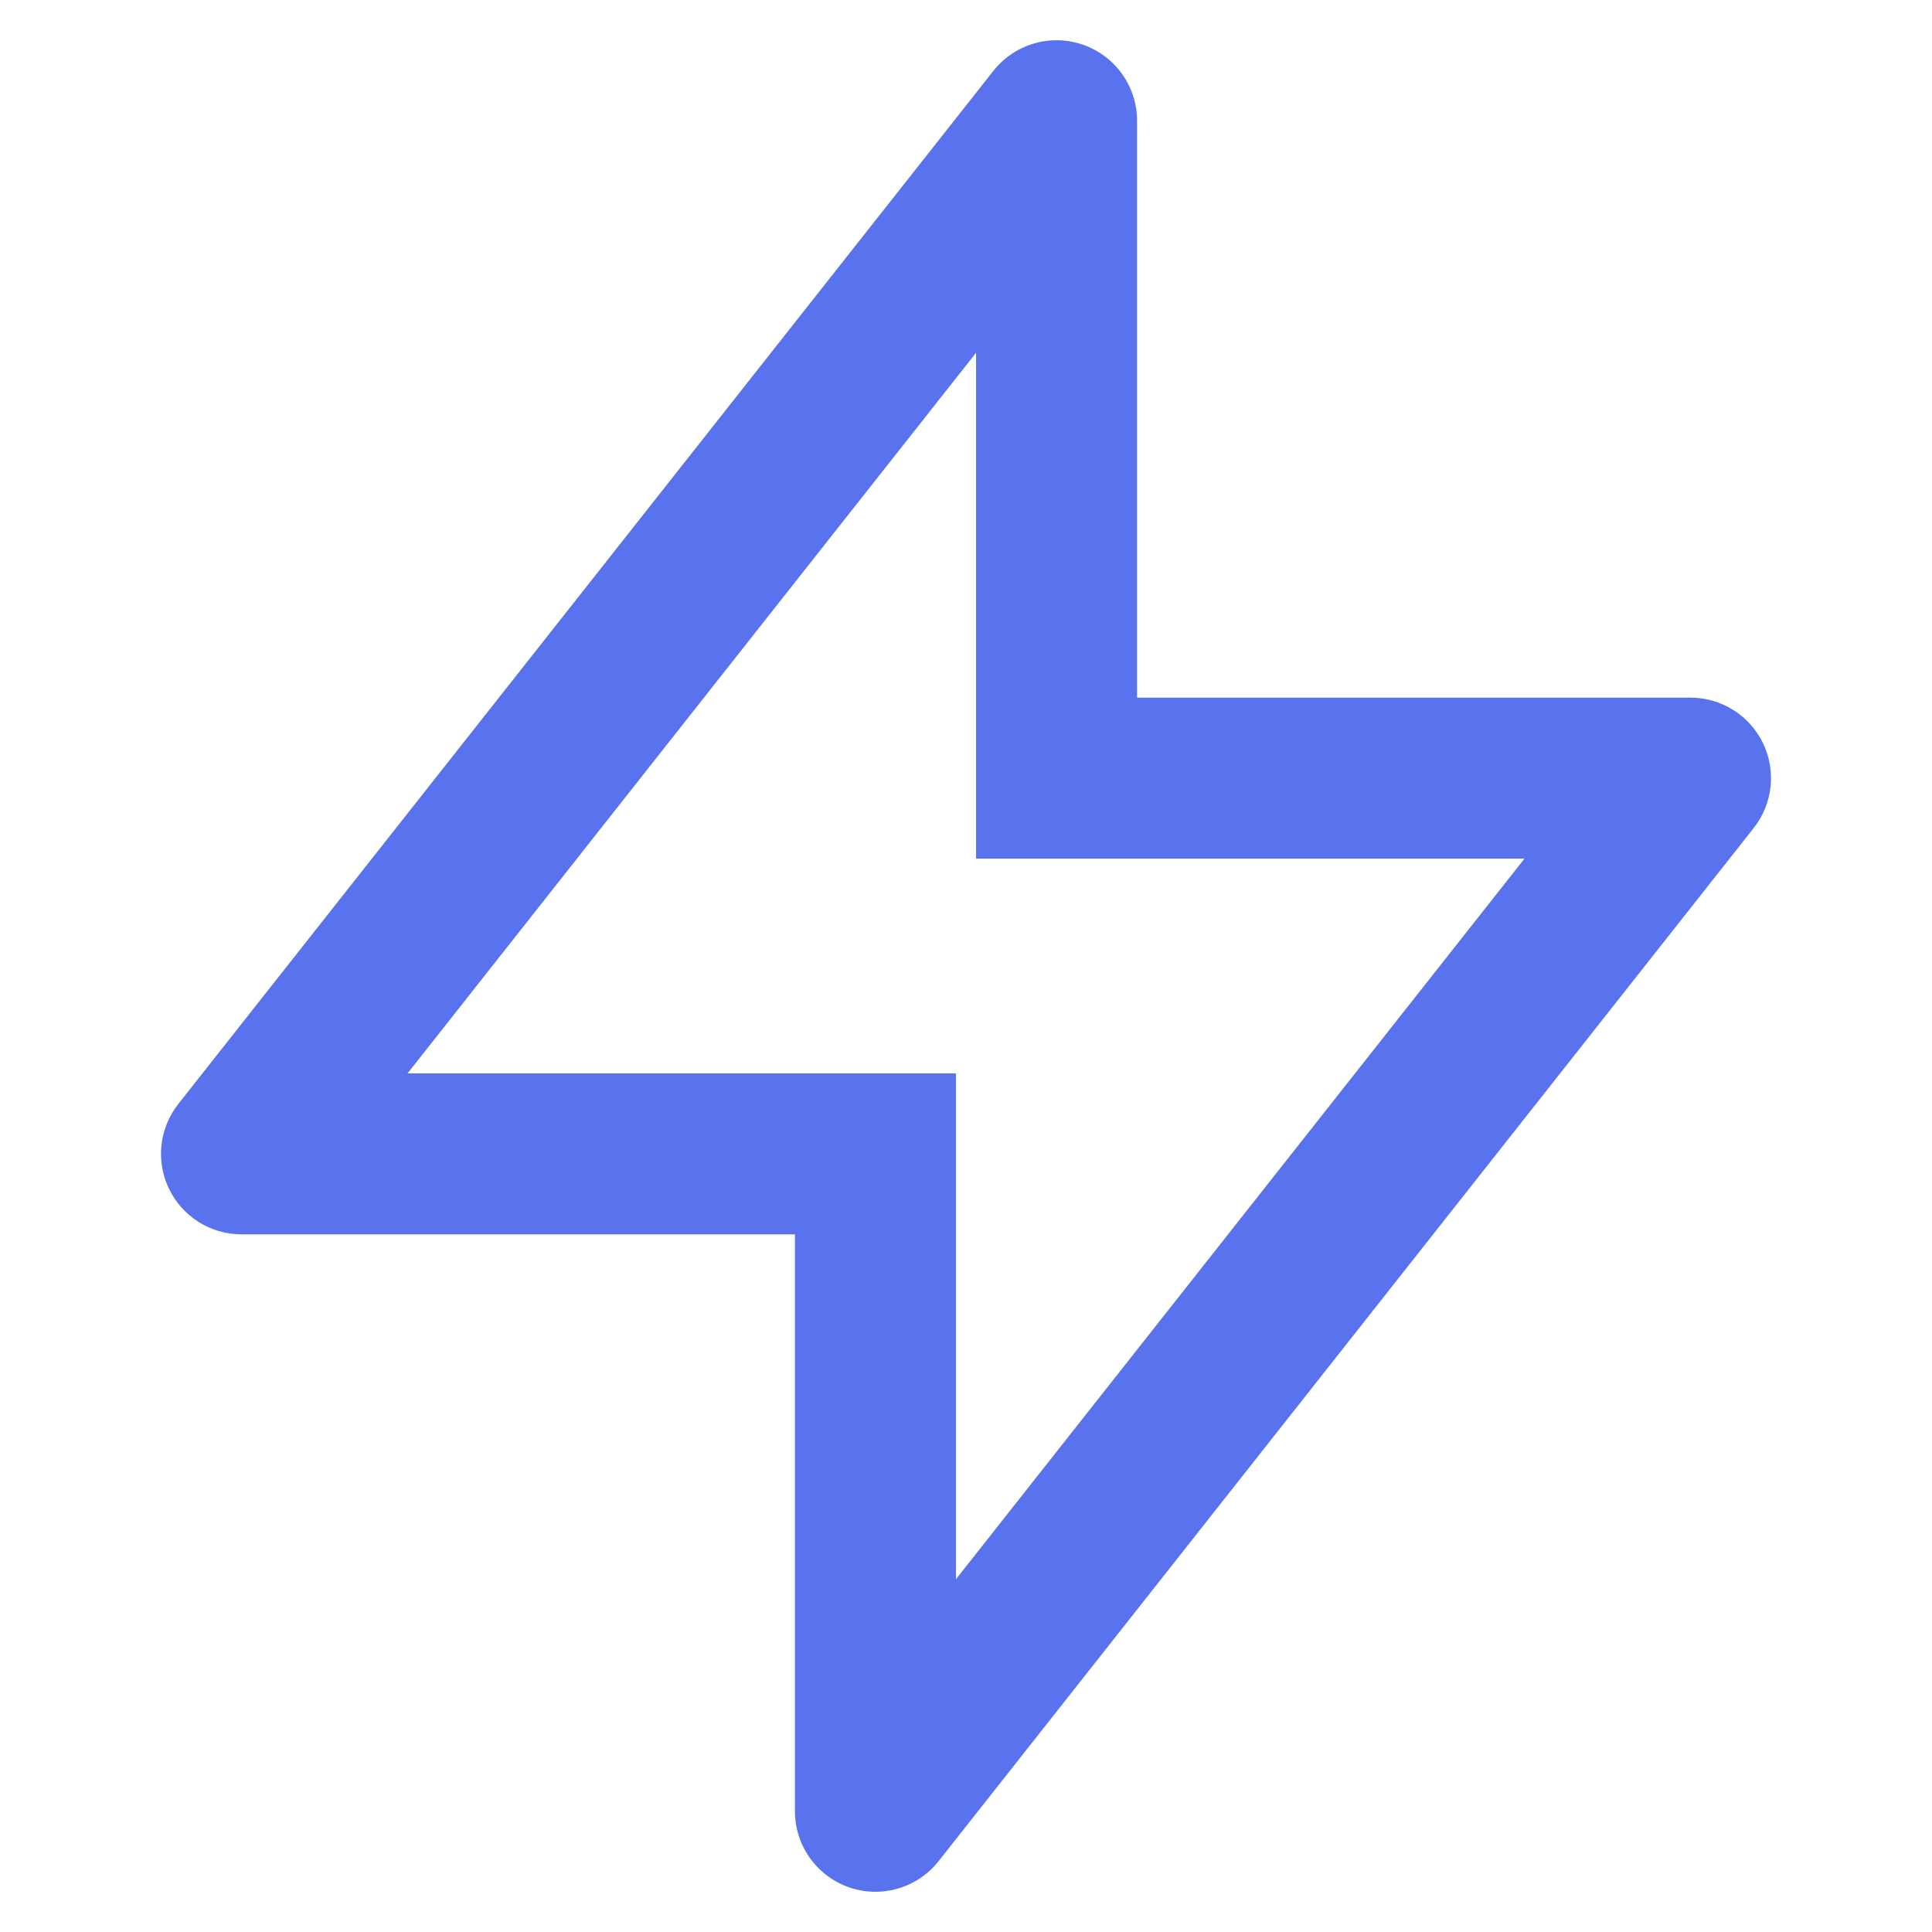
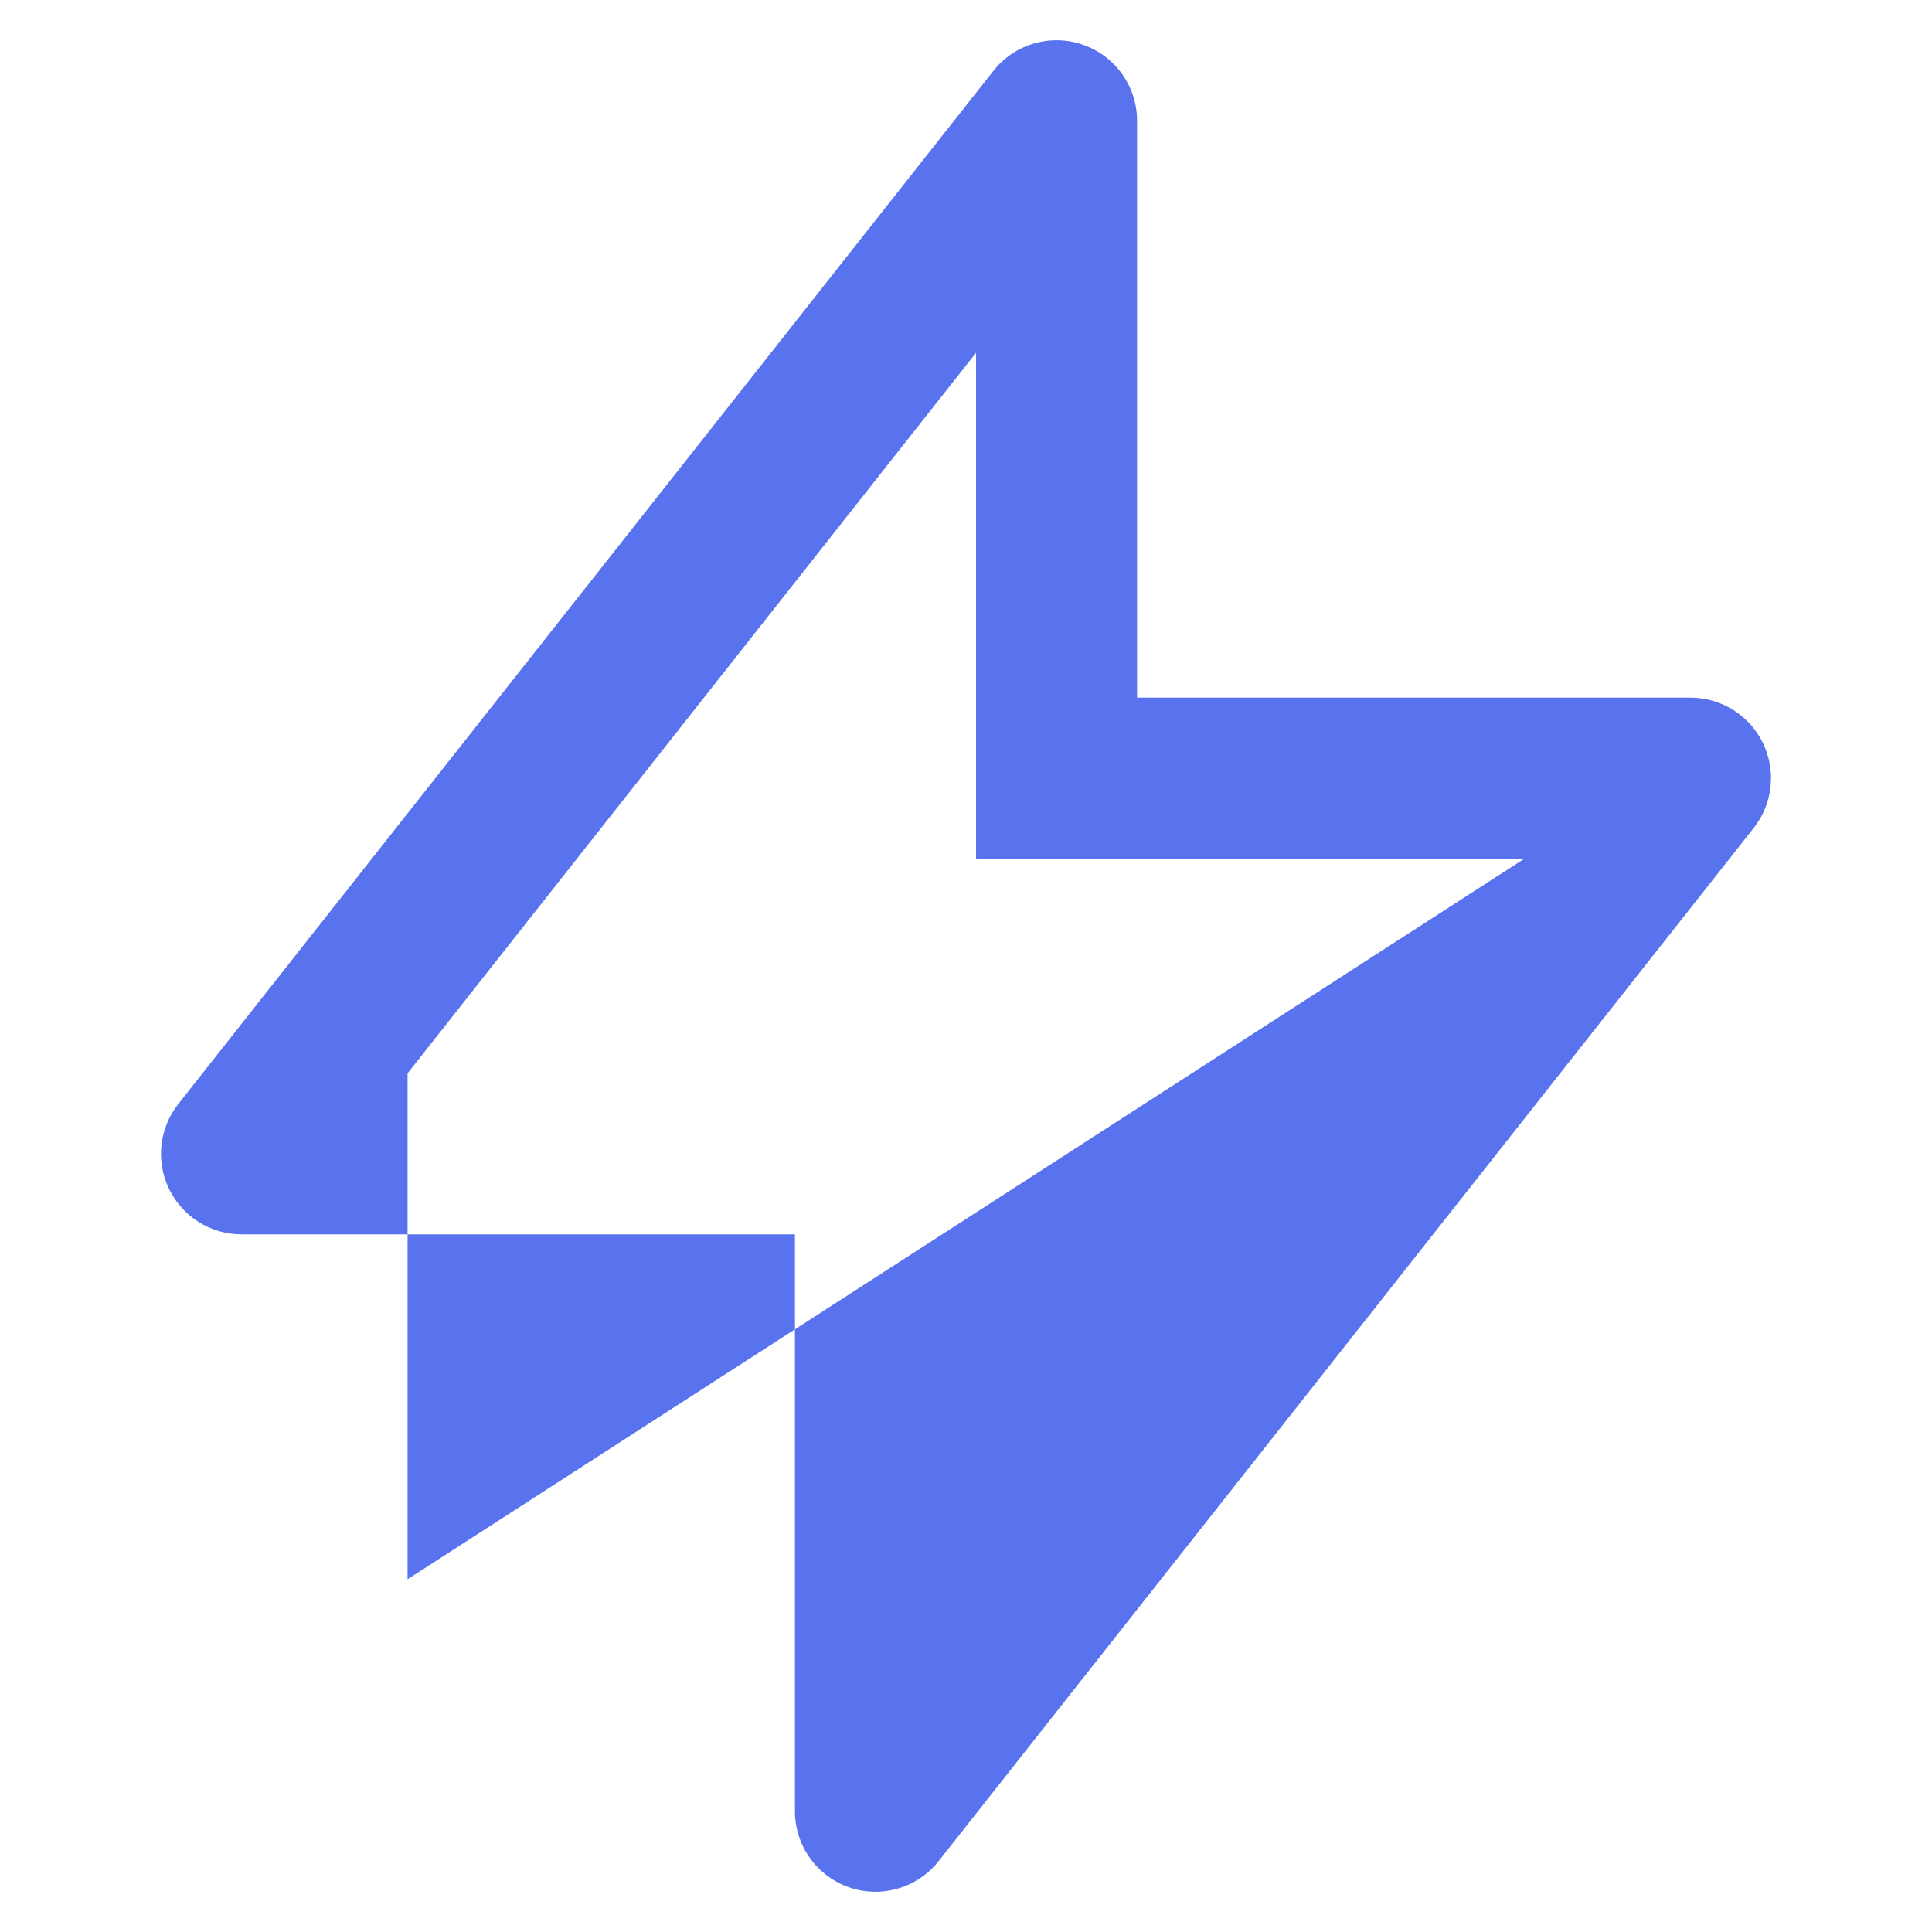
<svg xmlns="http://www.w3.org/2000/svg" width="48" height="48" viewBox="0 0 48 48" fill="none">
-   <path fill-rule="evenodd" clip-rule="evenodd" d="M26.906 1.111C27.71 1.39 28.25 2.148 28.25 3V17.333H42C42.766 17.333 43.465 17.771 43.8 18.461C44.134 19.151 44.045 19.971 43.57 20.572L23.32 46.239C22.793 46.908 21.899 47.169 21.094 46.89C20.29 46.61 19.75 45.852 19.75 45V30.667H6C5.234 30.667 4.535 30.229 4.2 29.539C3.866 28.85 3.955 28.03 4.43 27.428L24.68 1.761C25.207 1.093 26.101 0.831 26.906 1.111ZM10.126 26.667H23.75V39.236L37.875 21.333H24.25V8.764L10.126 26.667Z" fill="#5973EE" />
+   <path fill-rule="evenodd" clip-rule="evenodd" d="M26.906 1.111C27.71 1.39 28.25 2.148 28.25 3V17.333H42C42.766 17.333 43.465 17.771 43.8 18.461C44.134 19.151 44.045 19.971 43.57 20.572L23.32 46.239C22.793 46.908 21.899 47.169 21.094 46.89C20.29 46.61 19.75 45.852 19.75 45V30.667H6C5.234 30.667 4.535 30.229 4.2 29.539C3.866 28.85 3.955 28.03 4.43 27.428L24.68 1.761C25.207 1.093 26.101 0.831 26.906 1.111ZM10.126 26.667V39.236L37.875 21.333H24.25V8.764L10.126 26.667Z" fill="#5973EE" />
</svg>